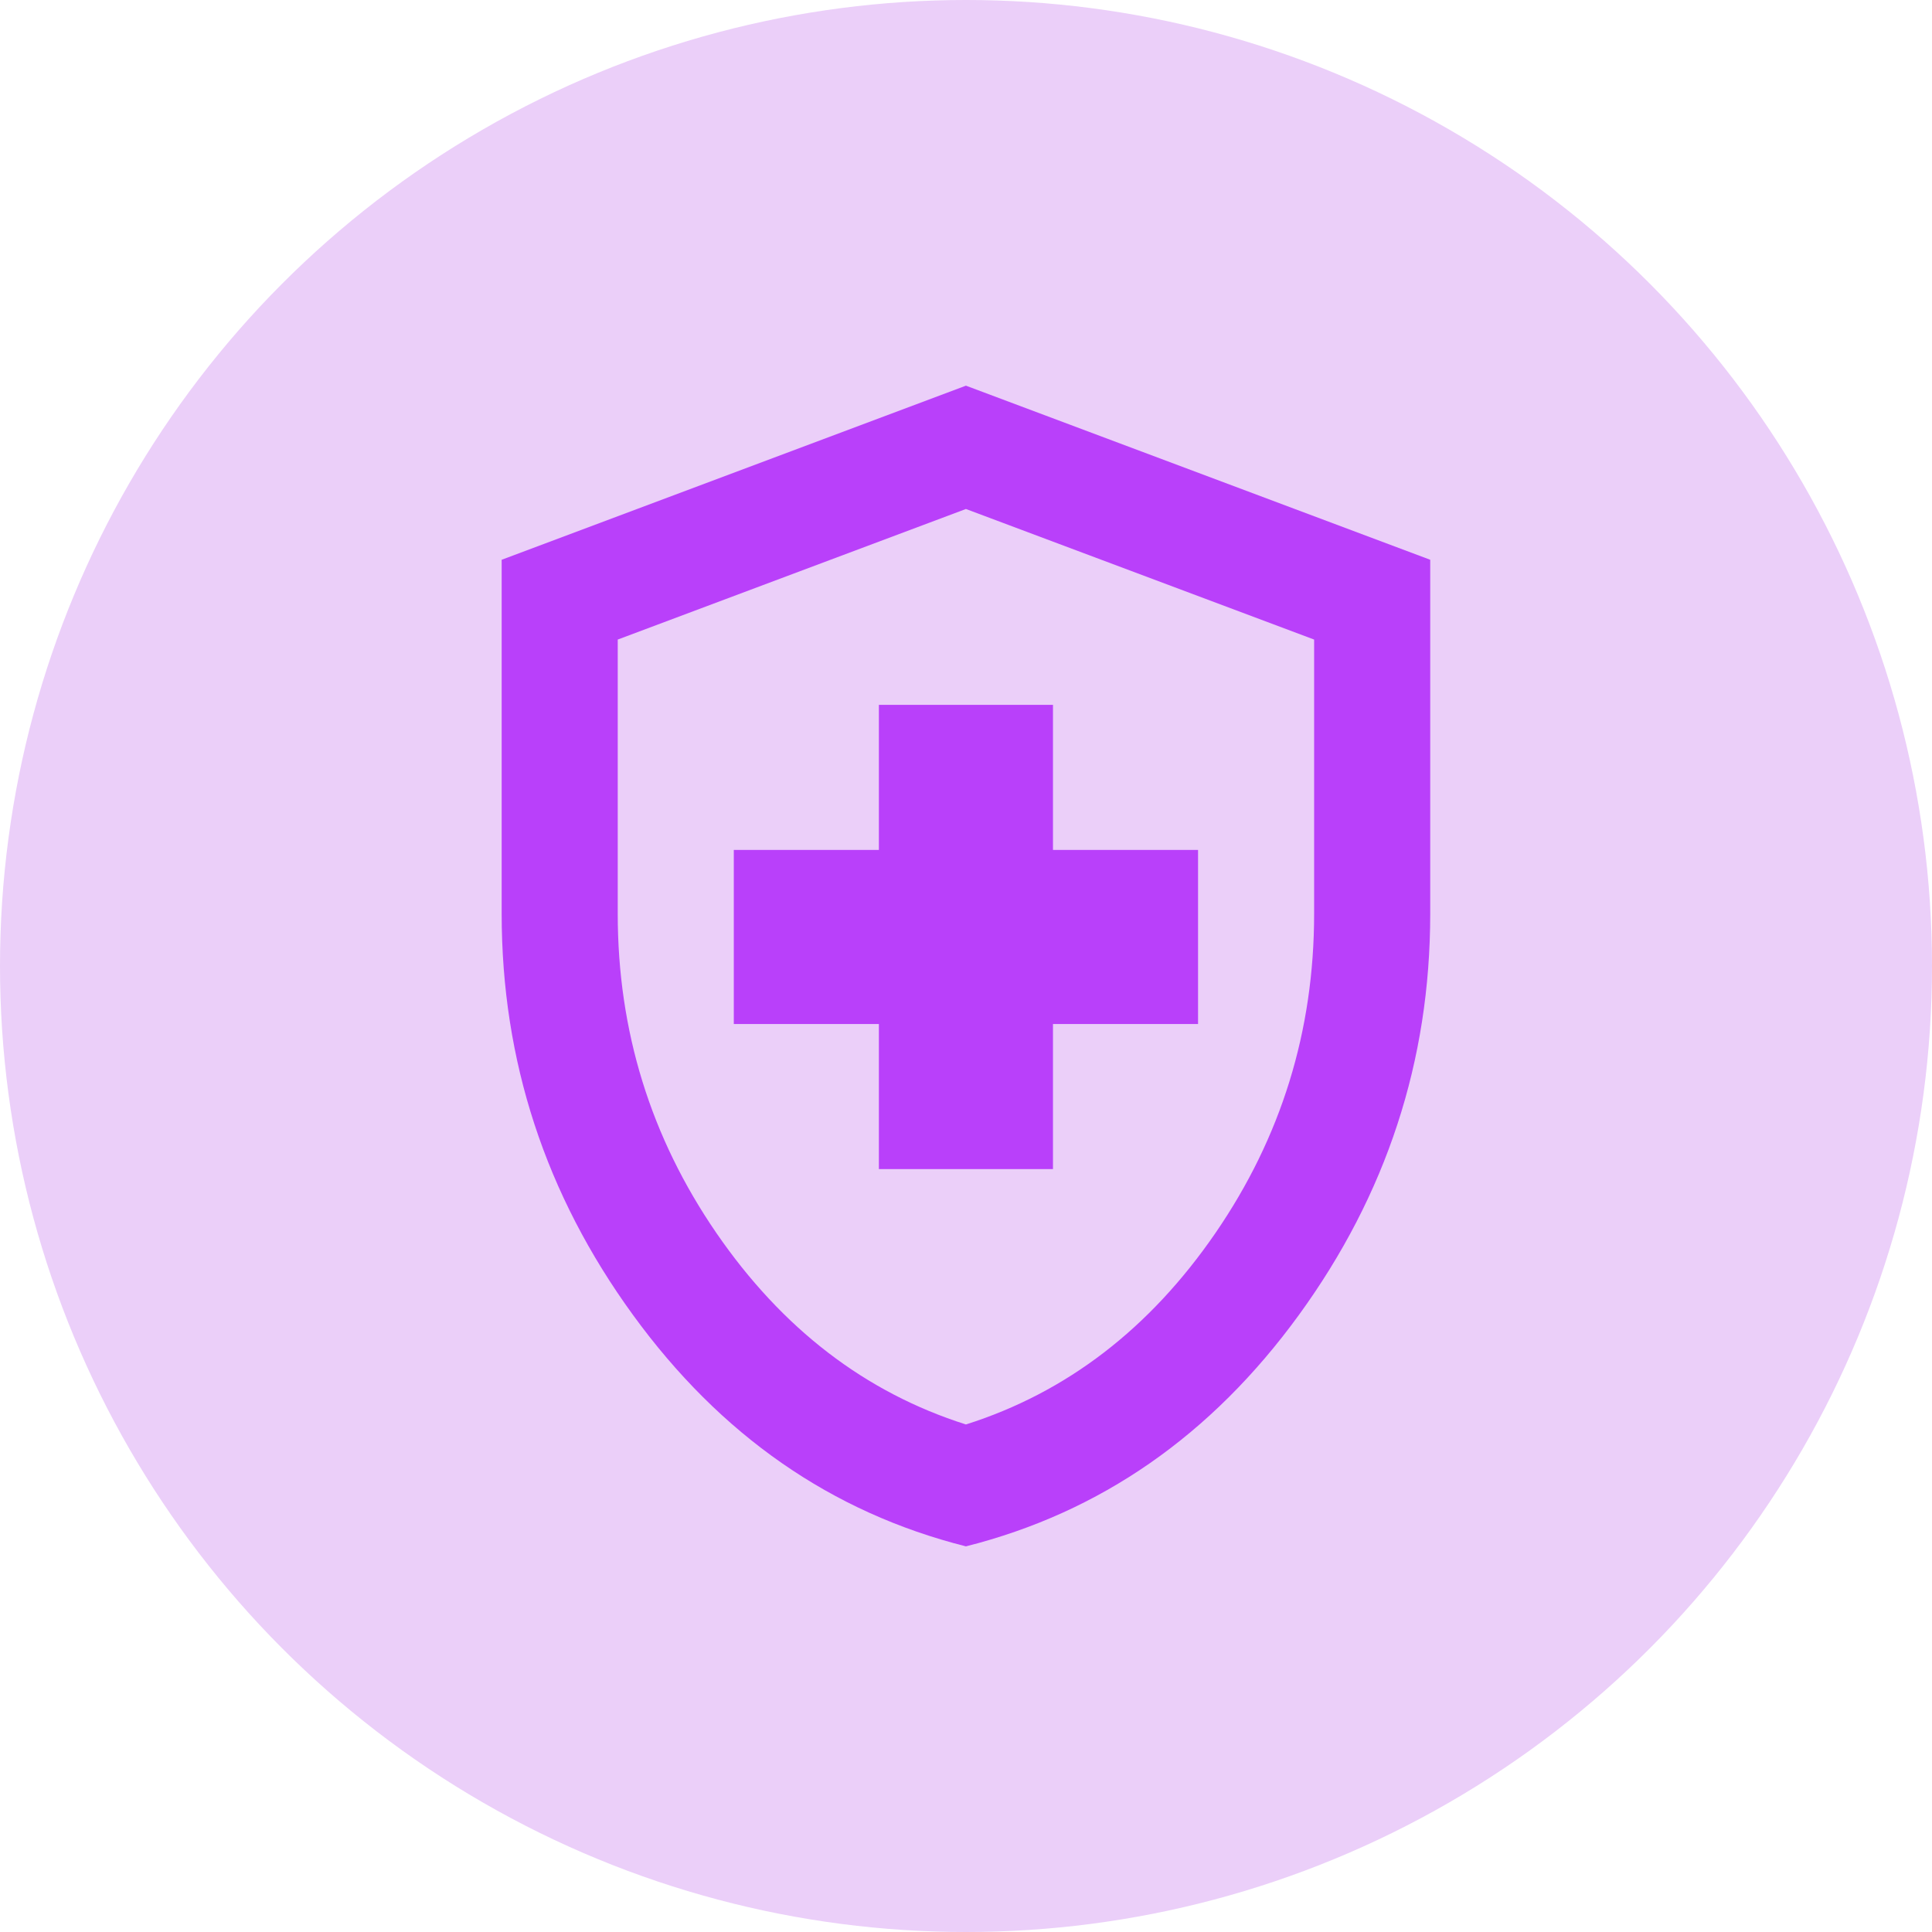
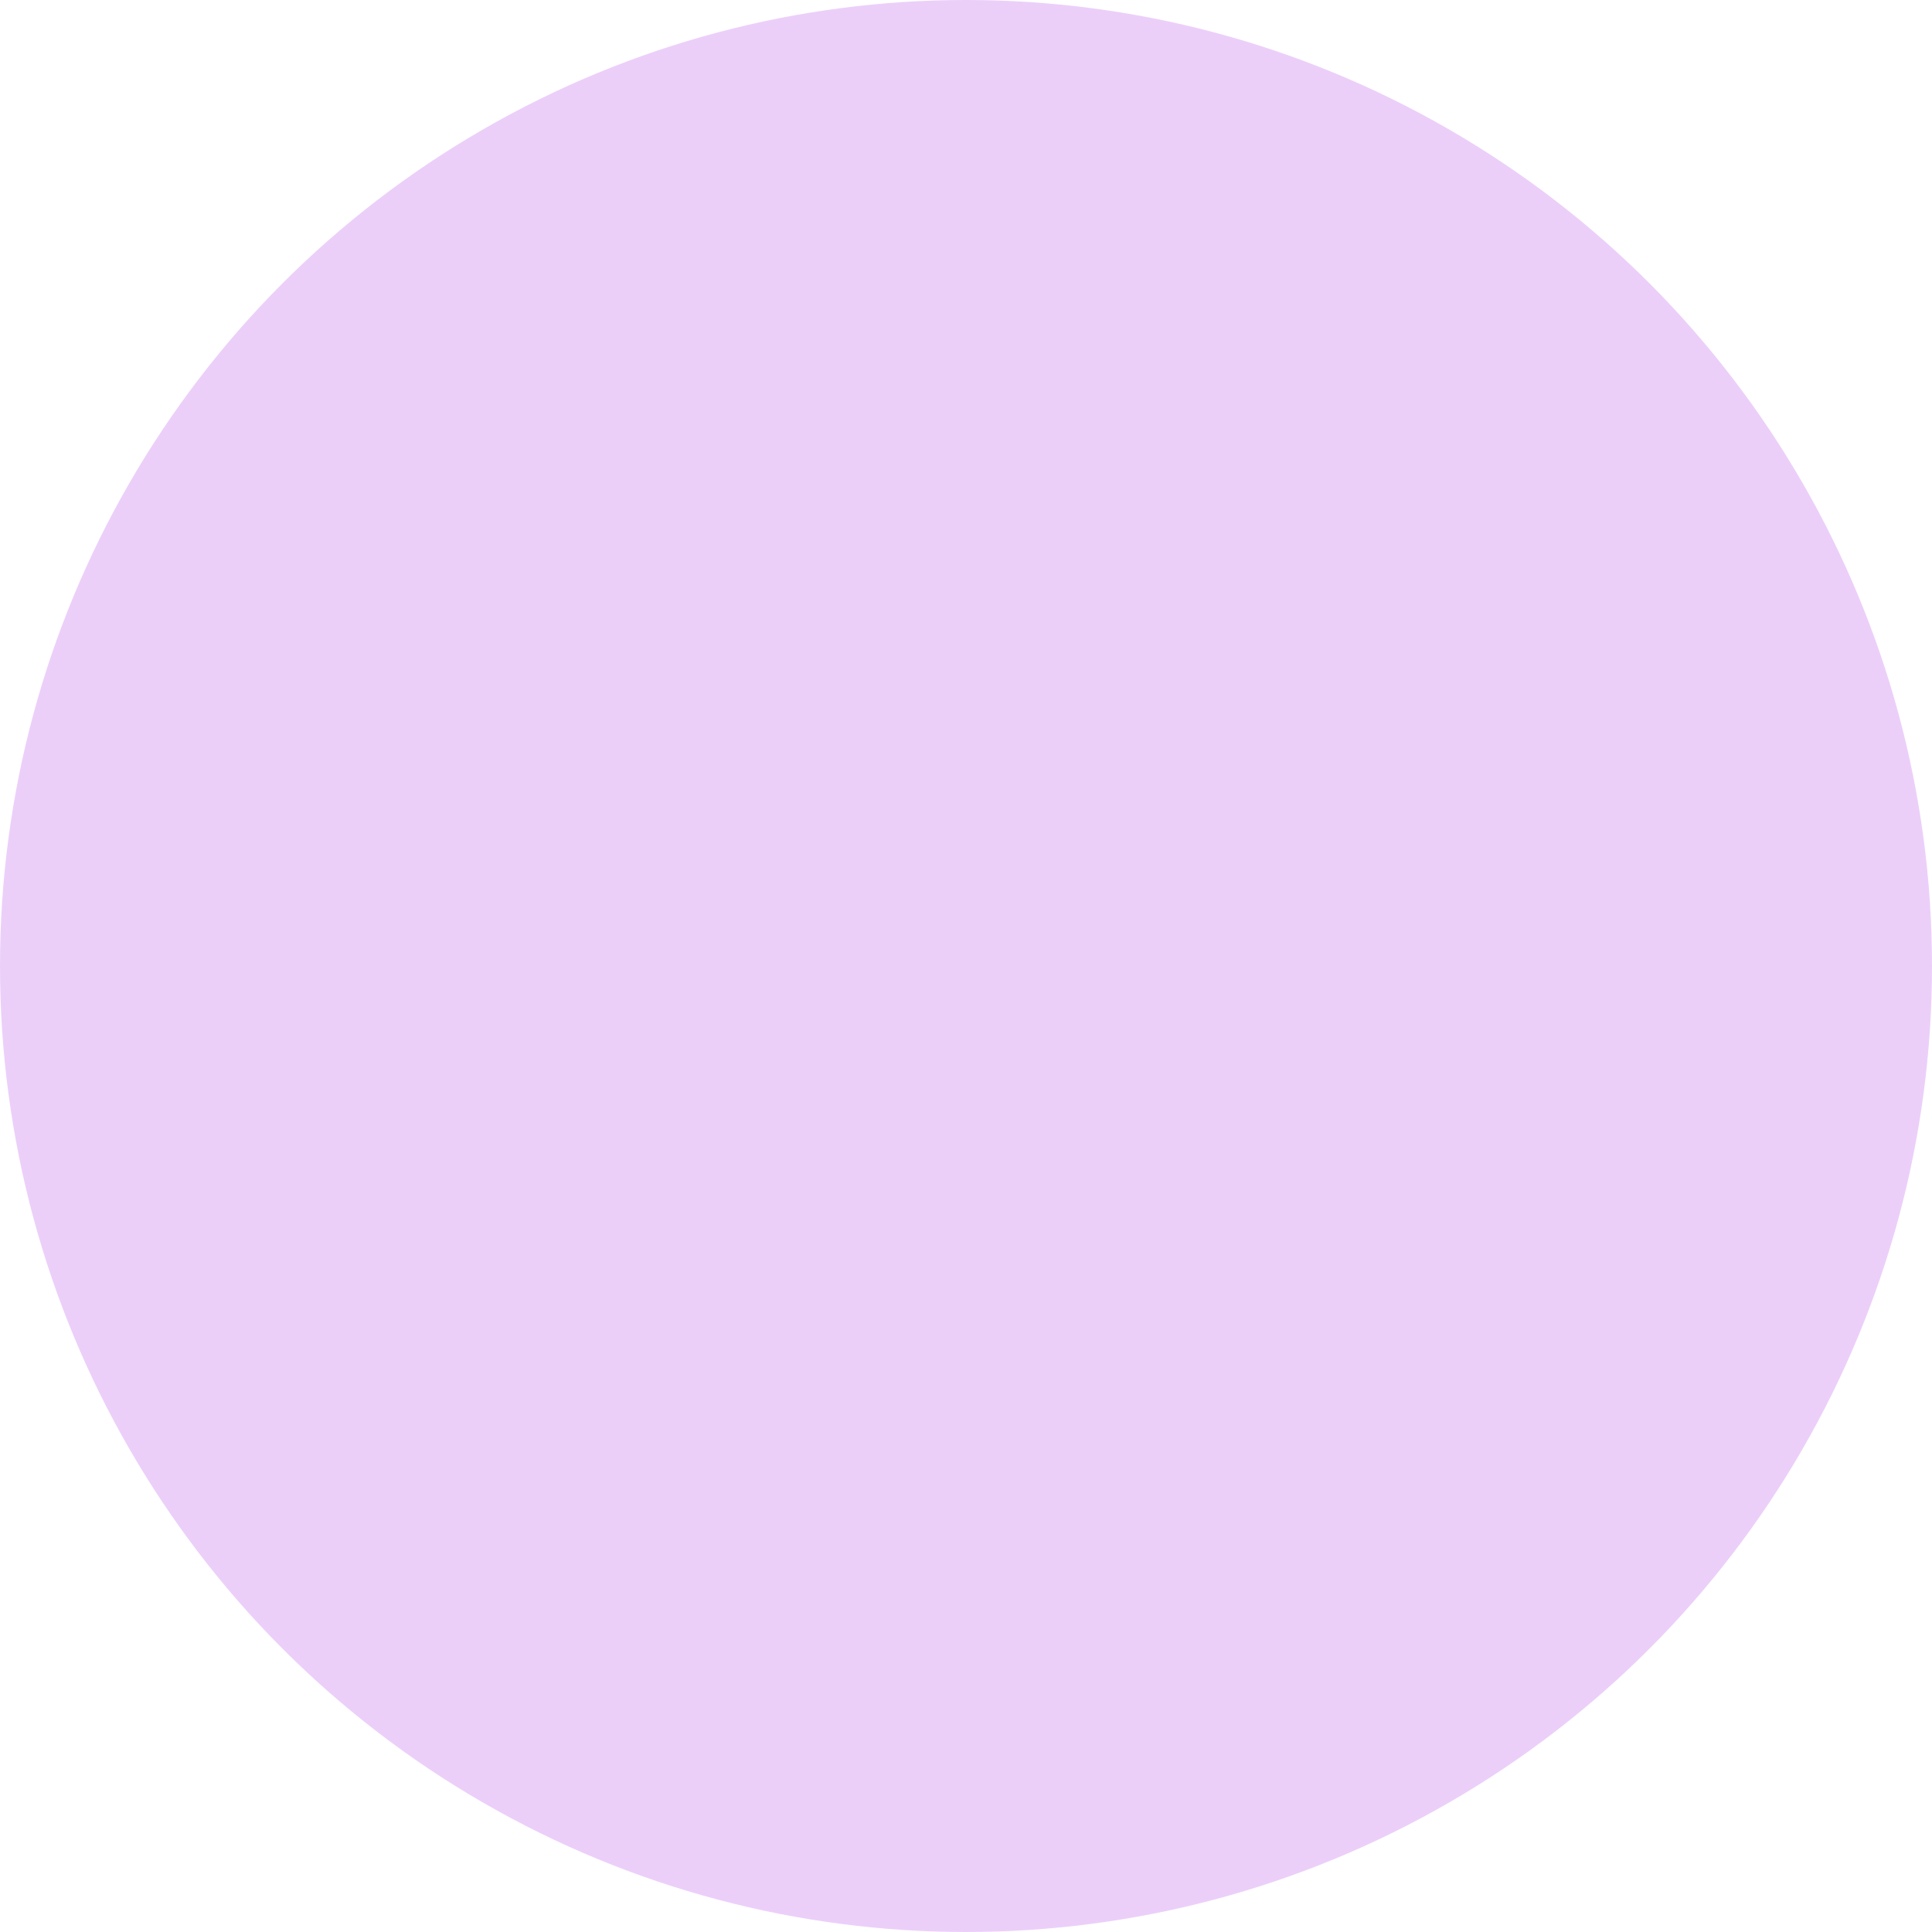
<svg xmlns="http://www.w3.org/2000/svg" width="53" height="53" viewBox="0 0 53 53" fill="none">
  <circle cx="26.5" cy="26.5" r="26.5" fill="#EBCFF9" />
-   <path d="M24.11 32.072H28.886V28.092H32.866V23.316H28.886V19.336H24.11V23.316H20.13V28.092H24.11V32.072ZM26.498 42.421C22.81 41.492 19.765 39.376 17.364 36.072C14.962 32.769 13.762 29.101 13.762 25.067V15.356L26.498 10.58L39.235 15.356V25.067C39.235 29.101 38.034 32.769 35.633 36.072C33.231 39.376 30.186 41.492 26.498 42.421ZM26.498 39.077C29.258 38.202 31.54 36.45 33.344 33.824C35.148 31.197 36.05 28.278 36.05 25.067V17.545L26.498 13.963L16.946 17.545V25.067C16.946 28.278 17.848 31.197 19.652 33.824C21.457 36.45 23.739 38.202 26.498 39.077Z" fill="#B940FA" />
</svg>